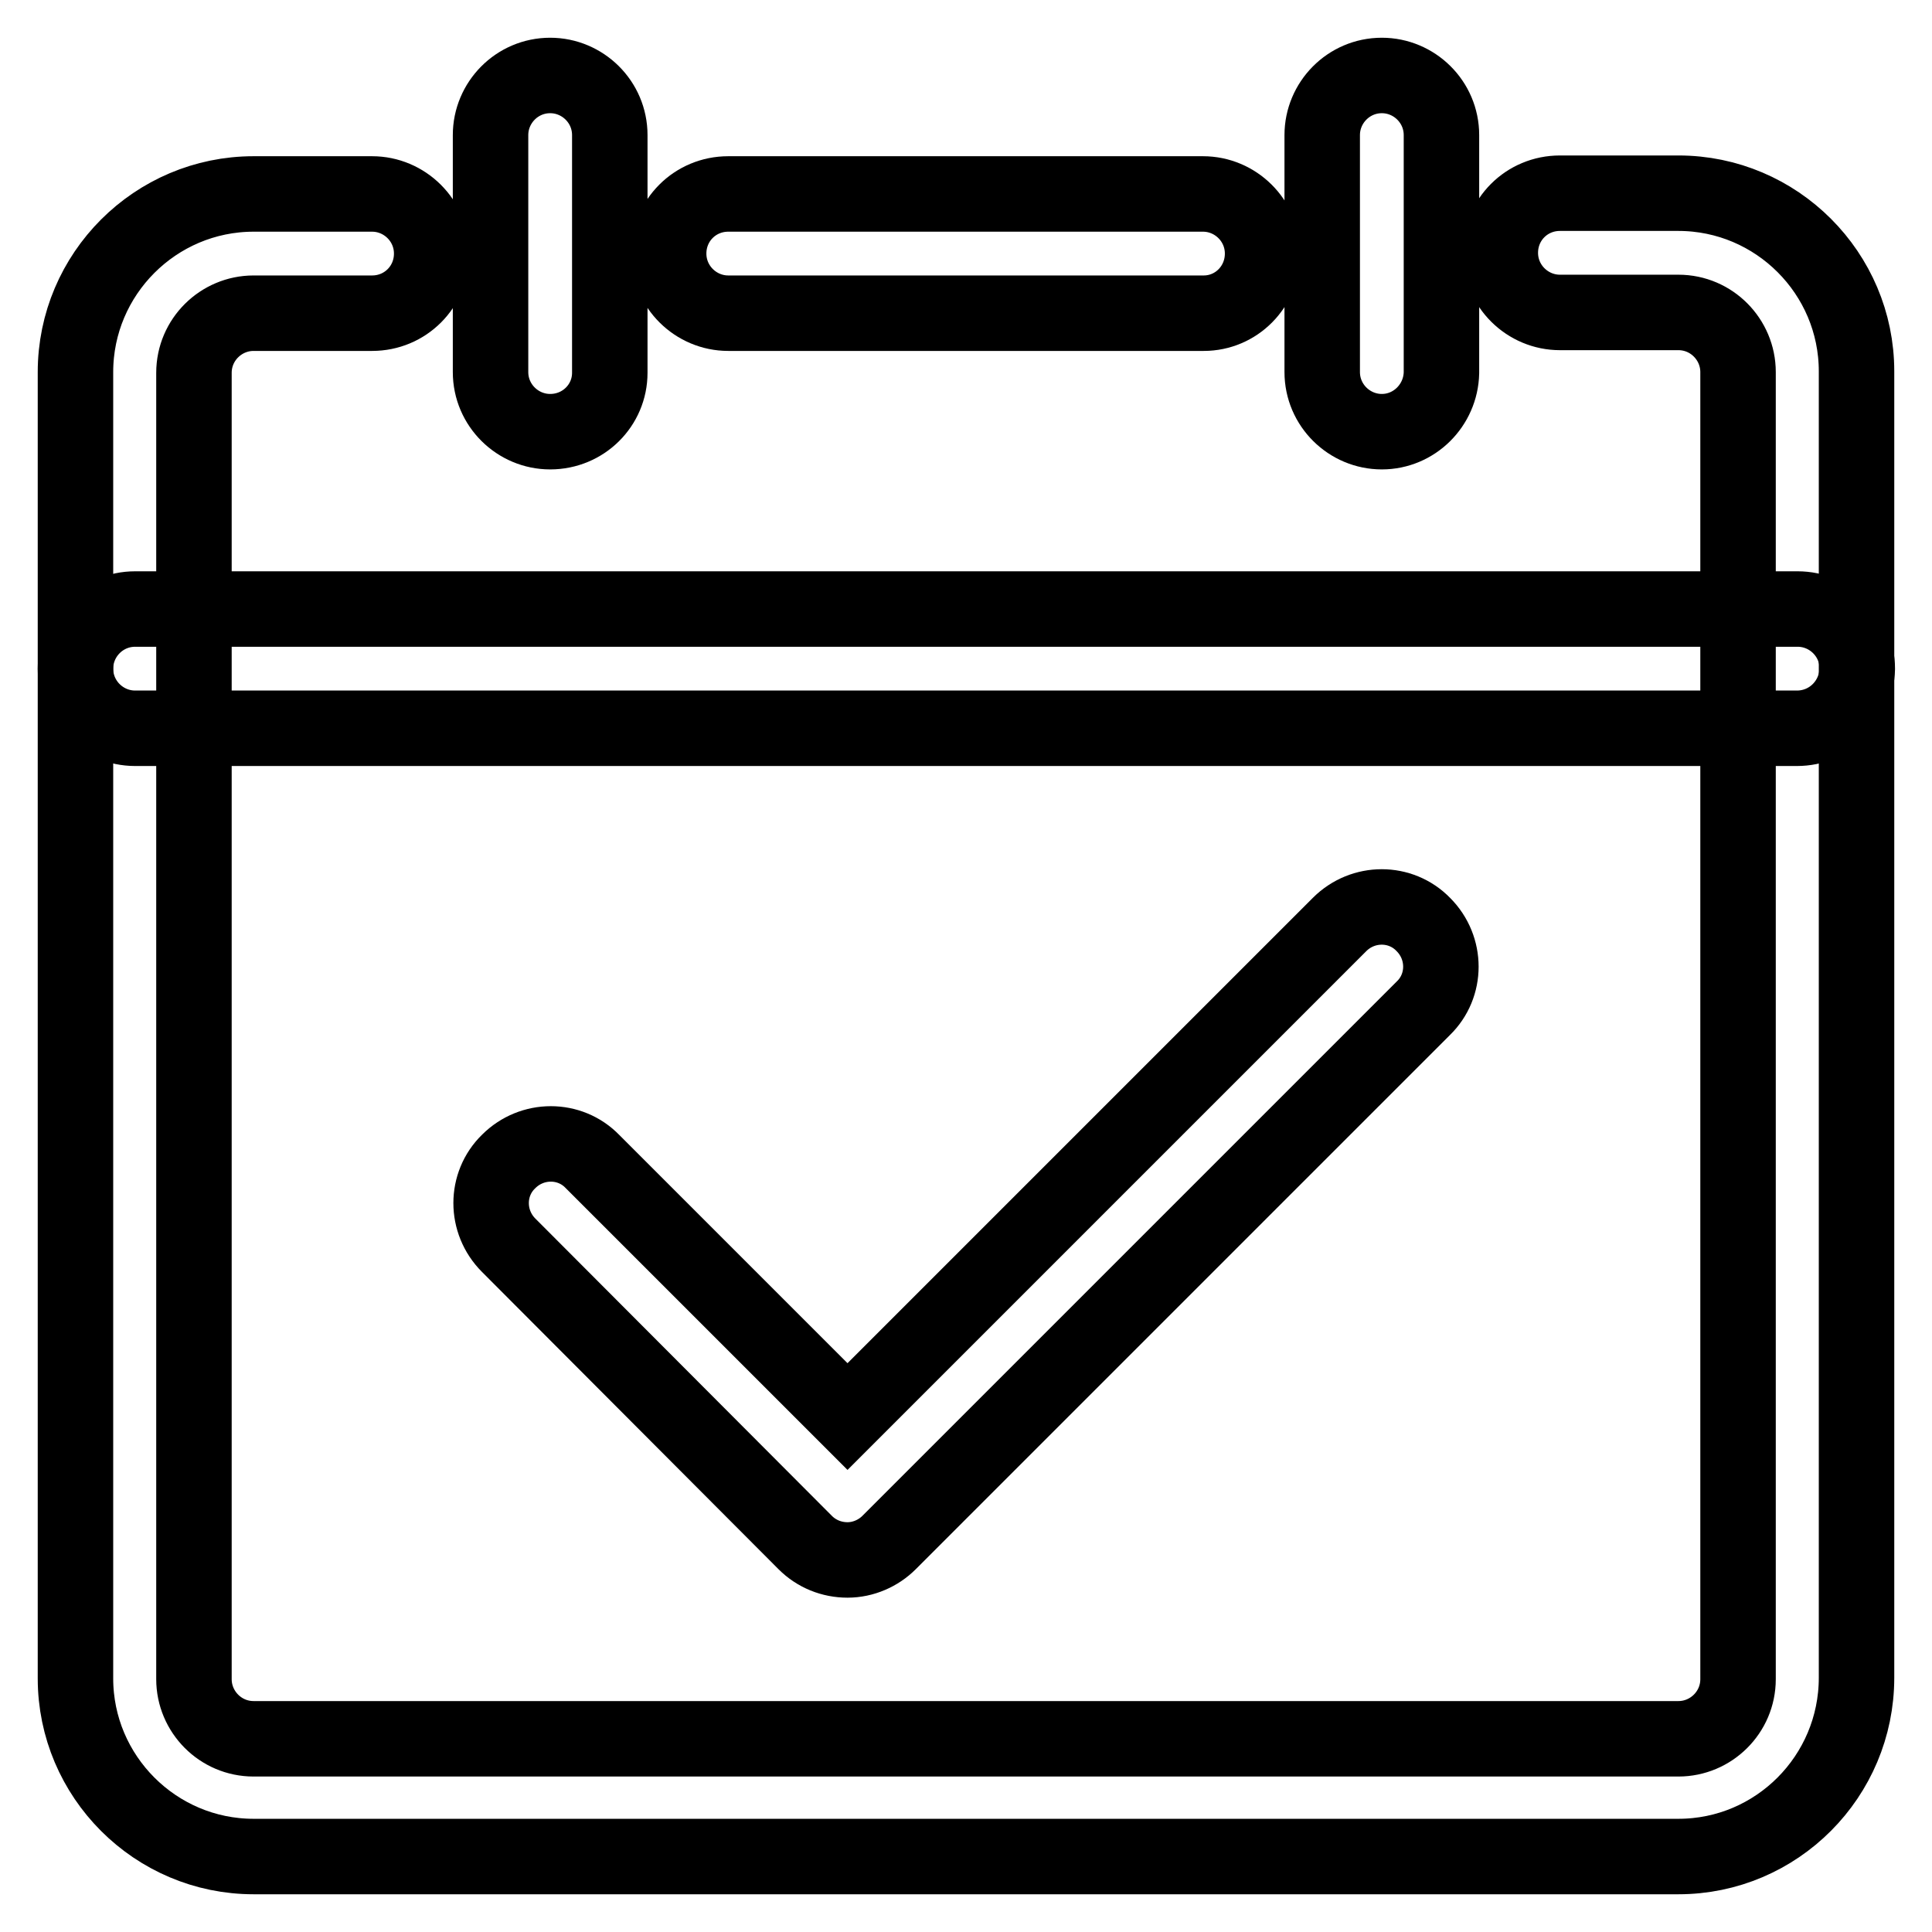
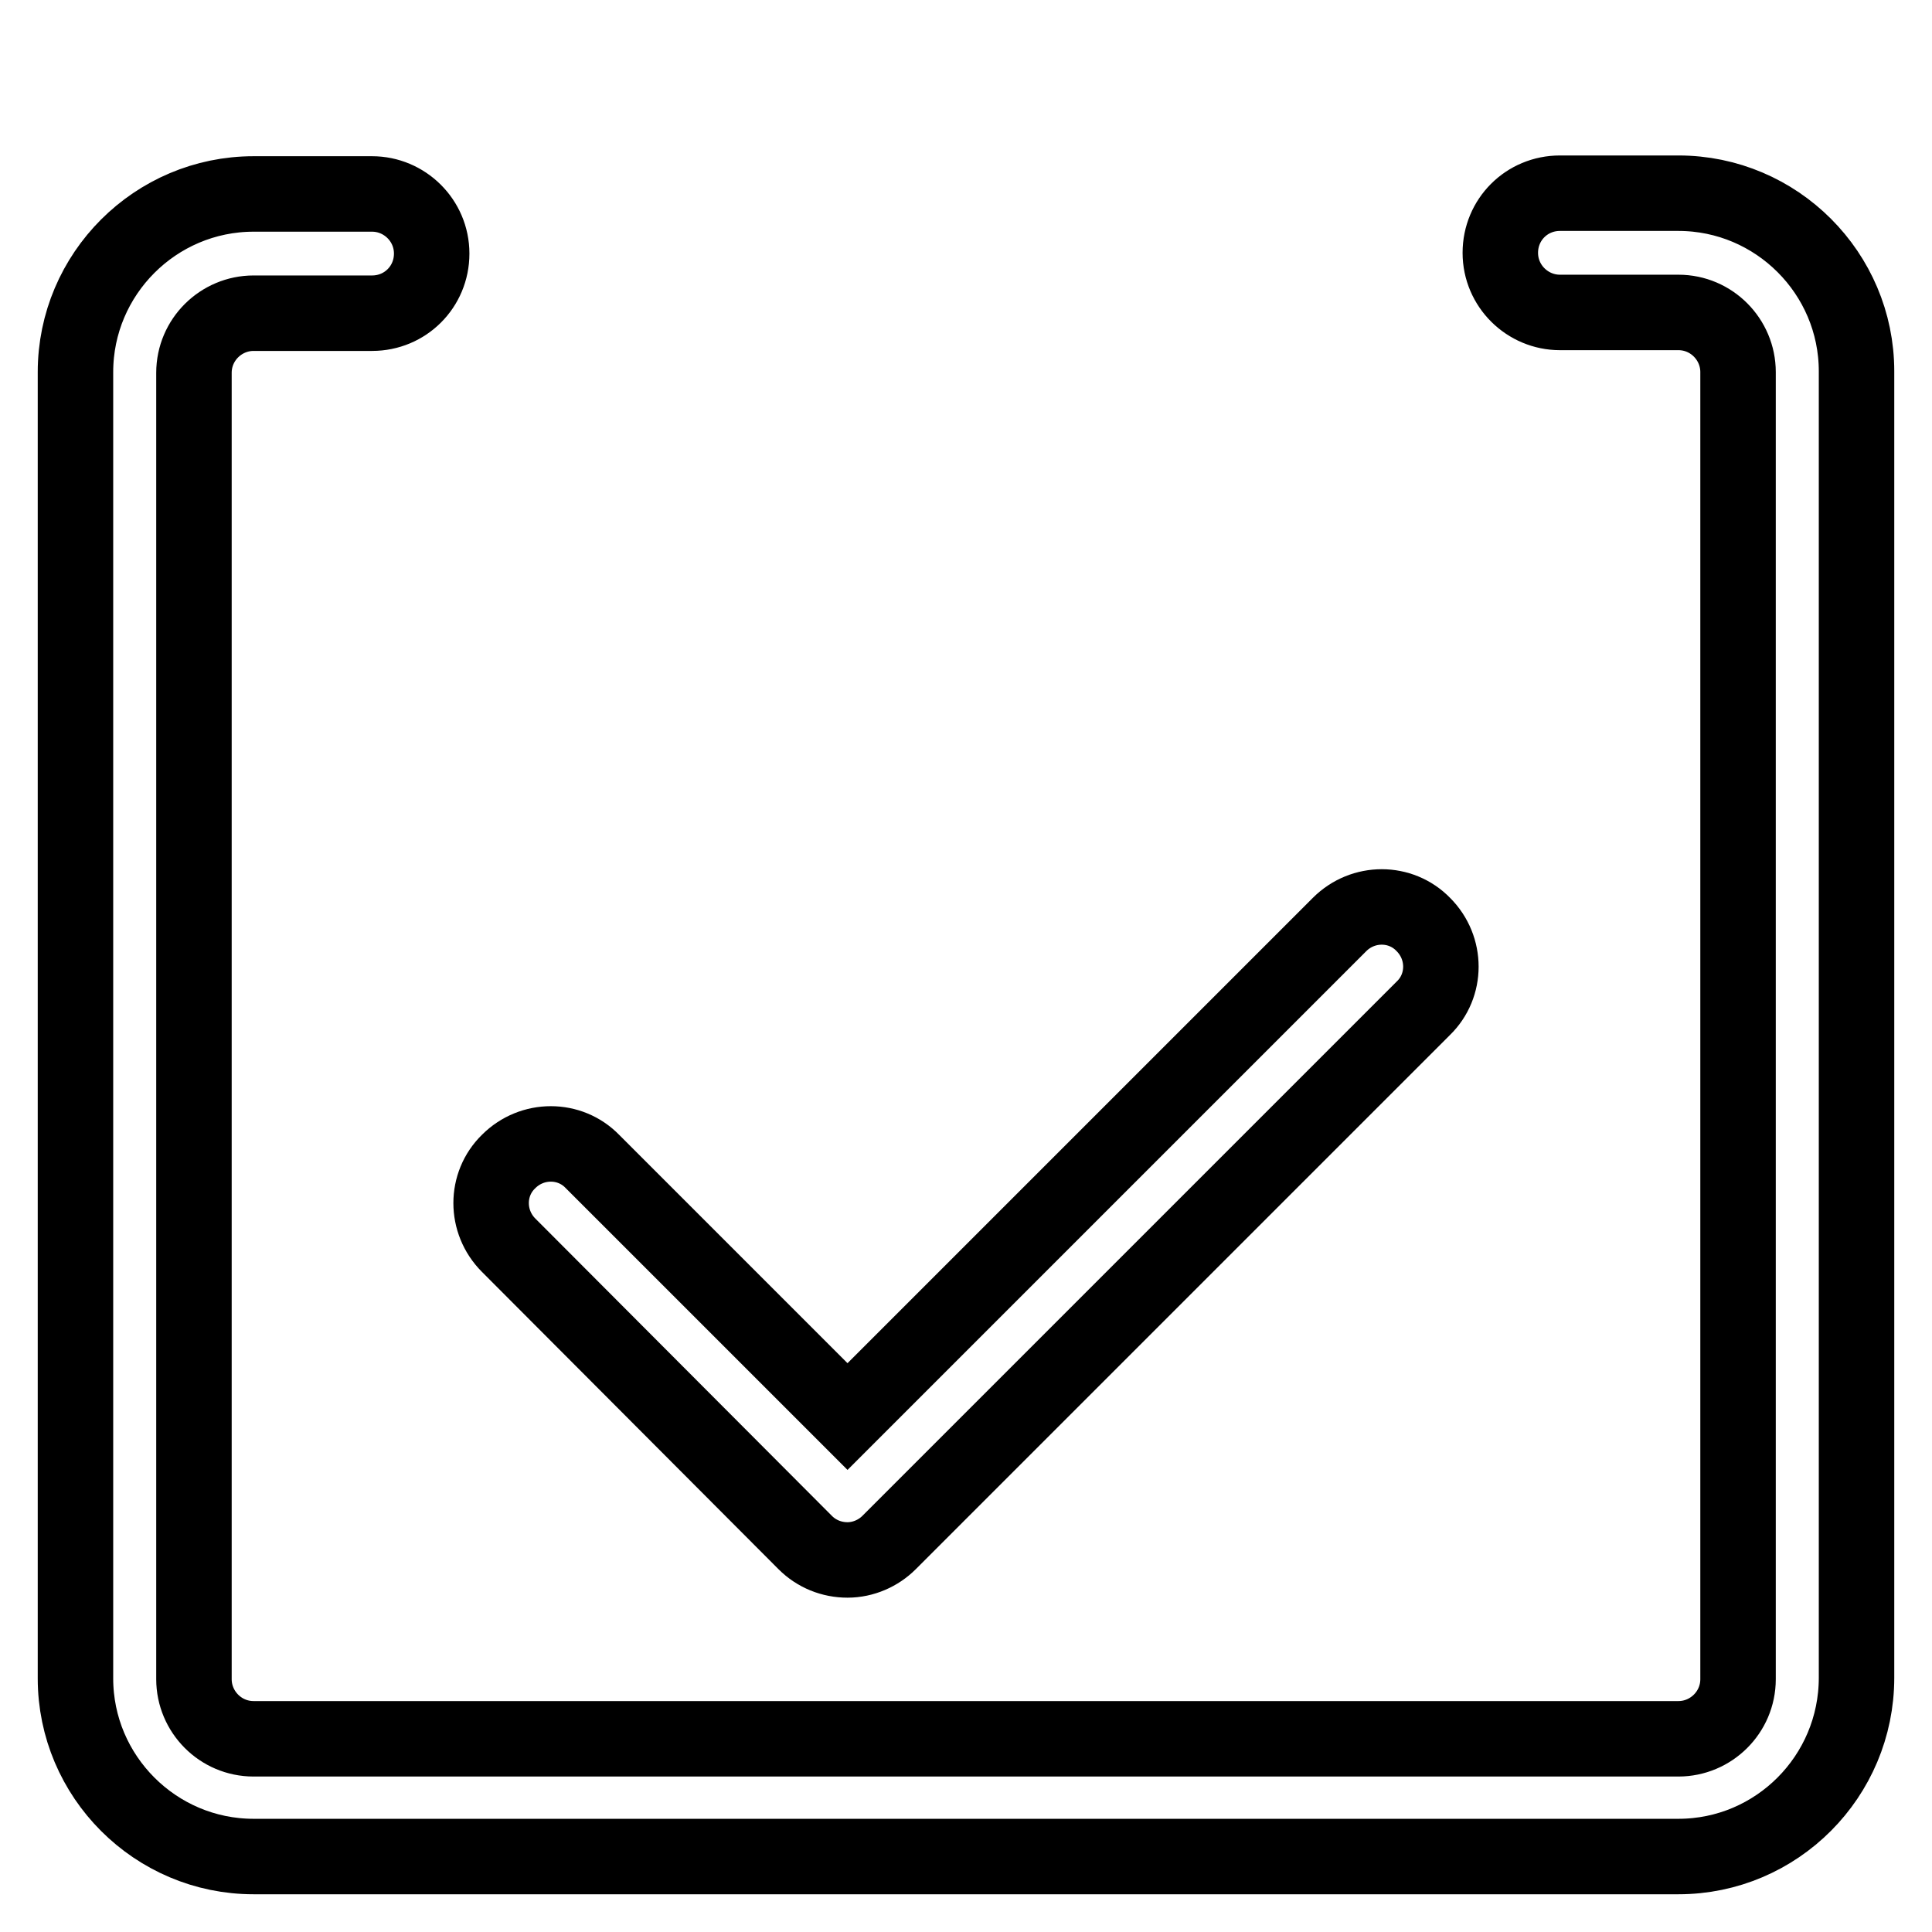
<svg xmlns="http://www.w3.org/2000/svg" version="1.1" x="0px" y="0px" viewBox="0 0 256 256" enable-background="new 0 0 256 256" xml:space="preserve">
  <g>
    <path stroke-width="10" fill-opacity="0" stroke="#000000" d="M112.3,206.7c-2.1,0-4.1-0.8-5.6-2.3L67.4,165c-3.1-3.1-3.1-8.1,0-11.1c3.1-3.1,8.1-3.1,11.1,0l33.8,33.8 l65.2-65.2c3.1-3.1,8.1-3.1,11.1,0c3.1,3.1,3.1,8.1,0,11.1l-70.8,70.8C116.4,205.8,114.4,206.7,112.3,206.7z" />
    <path stroke-width="10" fill-opacity="0" stroke="#000000" d="M222.4,246H33.6c-13,0-23.6-10.6-23.6-23.6V49.3c0-13,10.6-23.6,23.6-23.6h15.7c4.3,0,7.9,3.5,7.9,7.9 s-3.5,7.9-7.9,7.9H33.6c-4.3,0-7.9,3.5-7.9,7.9v173.1c0,4.3,3.5,7.9,7.9,7.9h188.8c4.3,0,7.9-3.5,7.9-7.9V49.3 c0-4.3-3.5-7.9-7.9-7.9h-15.7c-4.3,0-7.9-3.5-7.9-7.9s3.5-7.9,7.9-7.9h15.7c13,0,23.6,10.6,23.6,23.6v173.1 C246,235.4,235.4,246,222.4,246z" />
-     <path stroke-width="10" fill-opacity="0" stroke="#000000" d="M159.5,41.5H96.5c-4.3,0-7.9-3.5-7.9-7.9s3.5-7.9,7.9-7.9h62.9c4.3,0,7.9,3.5,7.9,7.9 S163.8,41.5,159.5,41.5z M183.1,57.2c-4.3,0-7.9-3.5-7.9-7.9V17.9c0-4.3,3.5-7.9,7.9-7.9c4.3,0,7.9,3.5,7.9,7.9v31.5 C190.9,53.7,187.4,57.2,183.1,57.2z M72.9,57.2c-4.3,0-7.9-3.5-7.9-7.9V17.9c0-4.3,3.5-7.9,7.9-7.9c4.3,0,7.9,3.5,7.9,7.9v31.5 C80.8,53.7,77.3,57.2,72.9,57.2z M238.1,96.5H17.9c-4.3,0-7.9-3.5-7.9-7.9c0-4.3,3.5-7.9,7.9-7.9h220.3c4.3,0,7.9,3.5,7.9,7.9 C246,93,242.5,96.5,238.1,96.5z" />
  </g>
</svg>